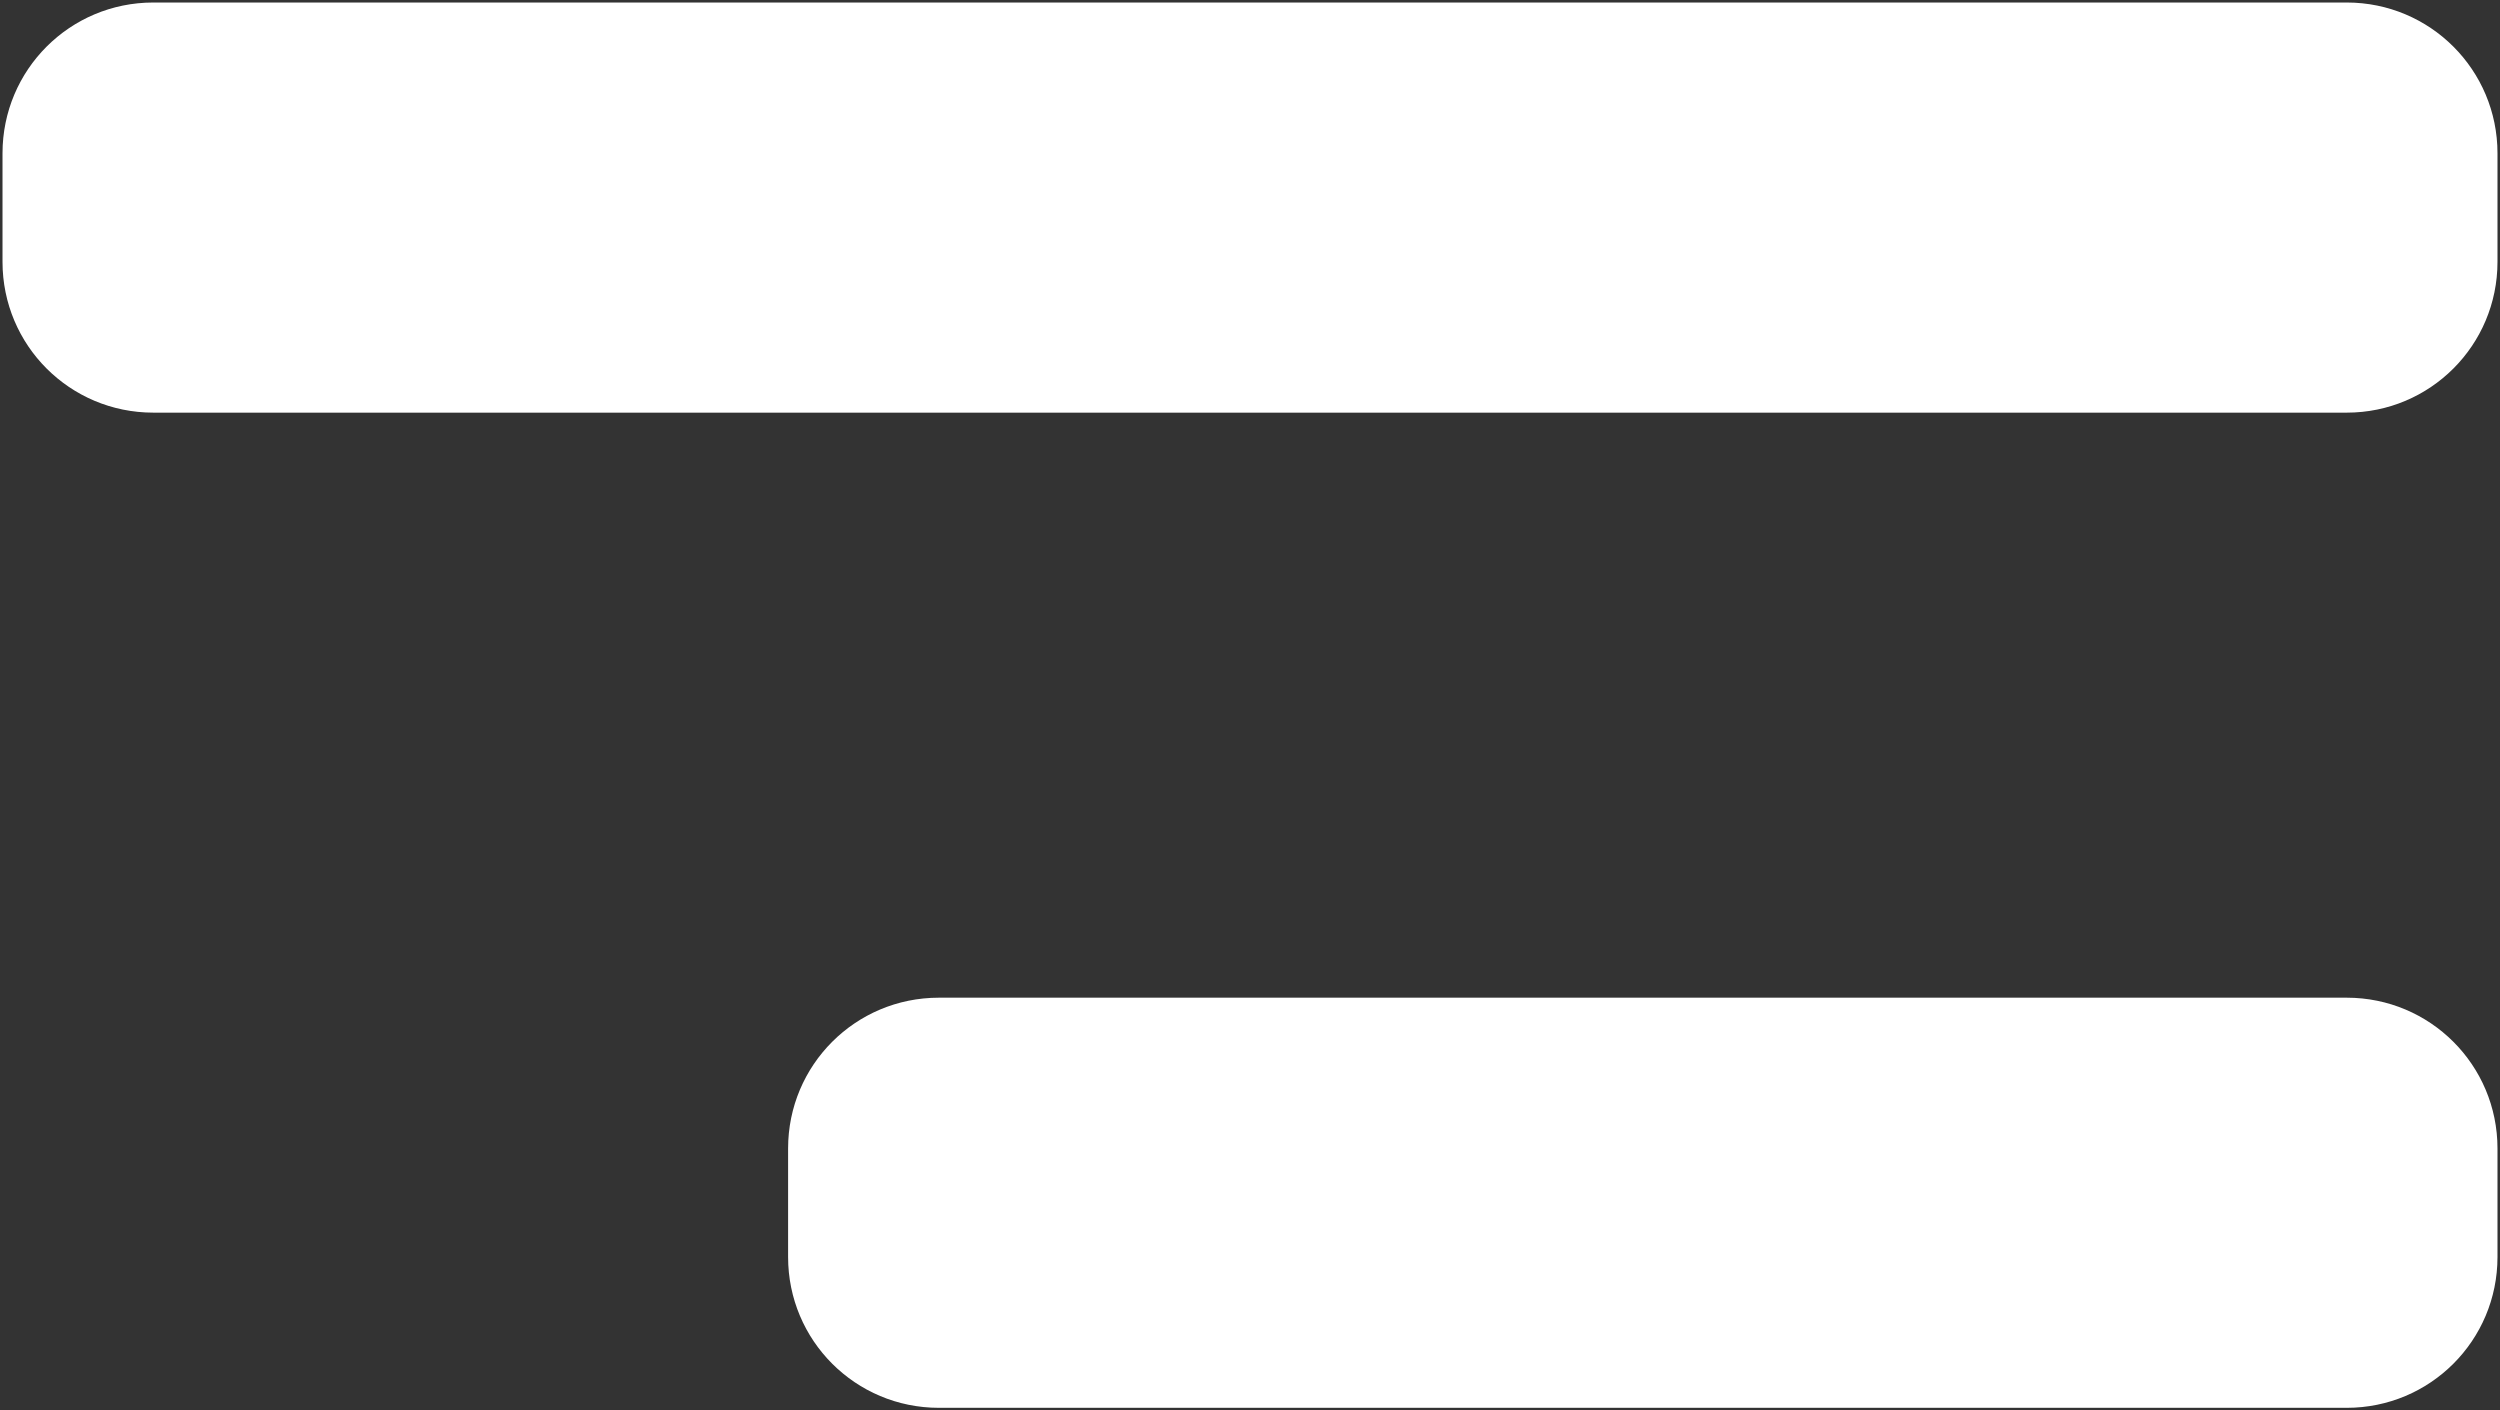
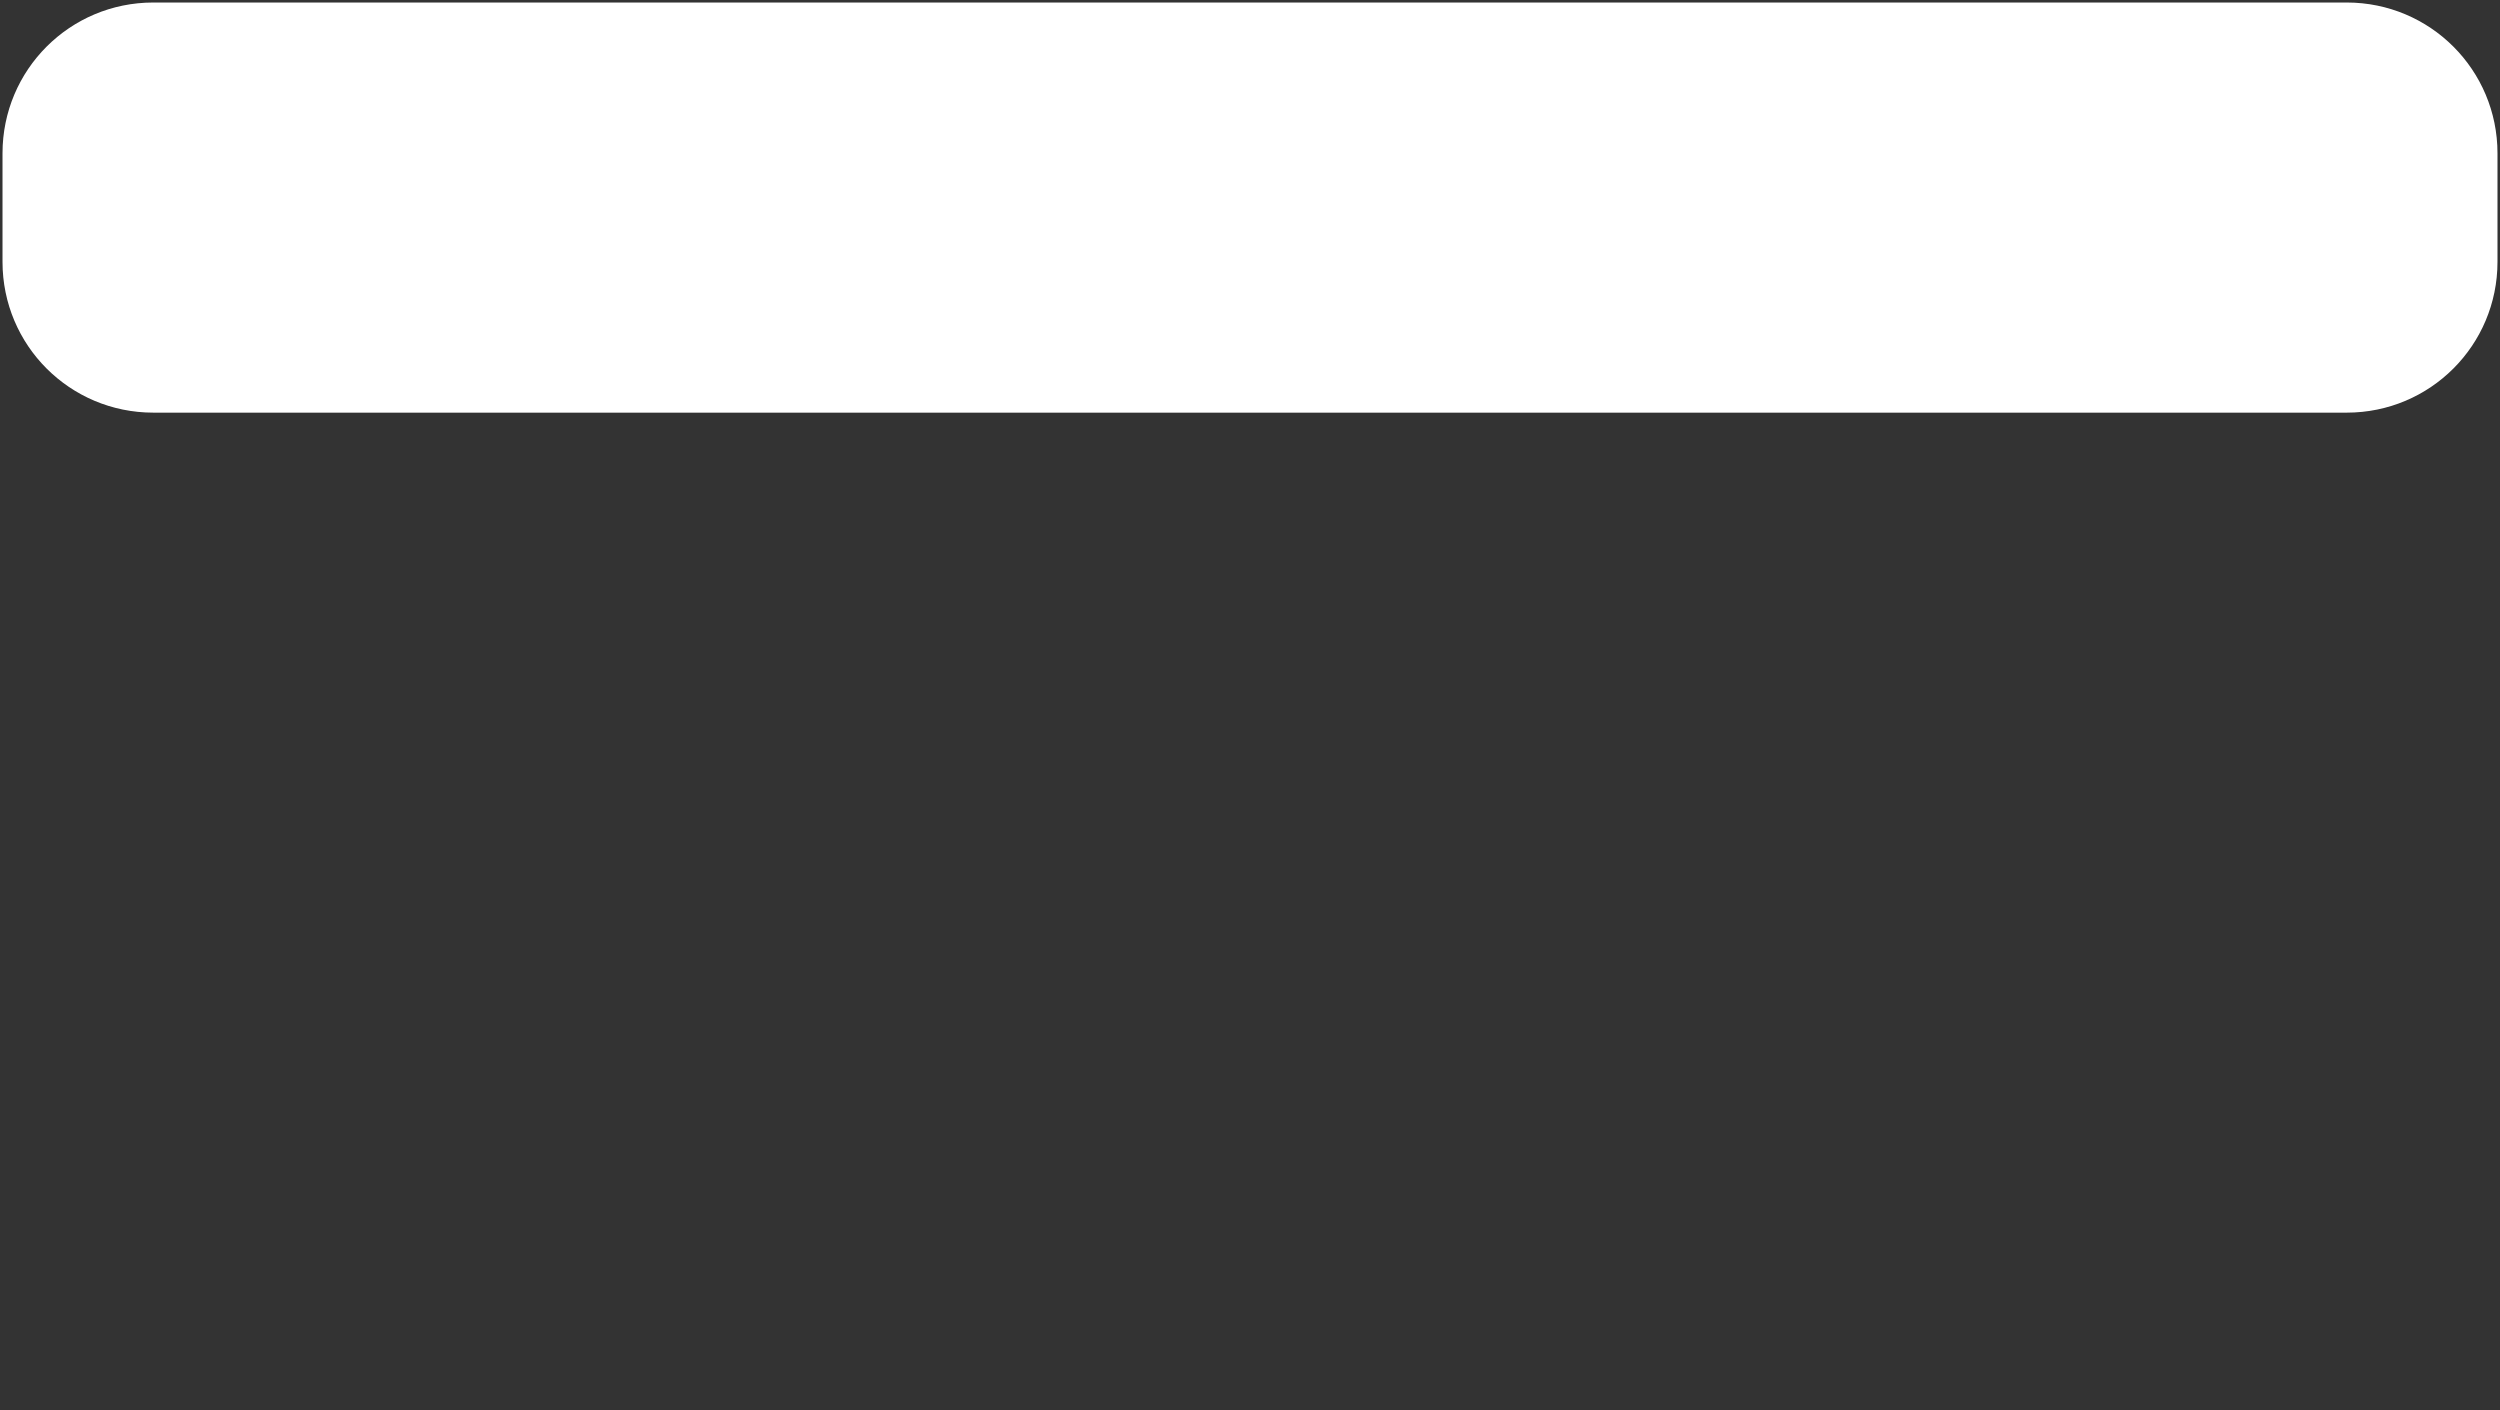
<svg xmlns="http://www.w3.org/2000/svg" id="Layer_1" x="0px" y="0px" viewBox="0 0 497.4 280.6" style="enable-background:new 0 0 497.4 280.6;" xml:space="preserve">
  <rect x="0" y="0" width="497.4" height="280.6" fill="#333333" stroke="none" />
  <style type="text/css">	.st0{fill:#FFFFFF;}</style>
  <path class="st0" d="M30.5,0.5h436.4c16.6,0,30,13.4,30,30v21.6c0,16.6-13.4,30-30,30H30.5c-16.6,0-30-13.4-30-30V30.5 C0.5,13.9,13.9,0.5,30.5,0.5z" />
-   <path class="st0" d="M186.8,198.5h280.1c16.6,0,30,13.4,30,30v21.6c0,16.6-13.4,30-30,30H186.8c-16.6,0-30-13.4-30-30v-21.6 C156.8,211.9,170.2,198.5,186.8,198.5z" />
</svg>